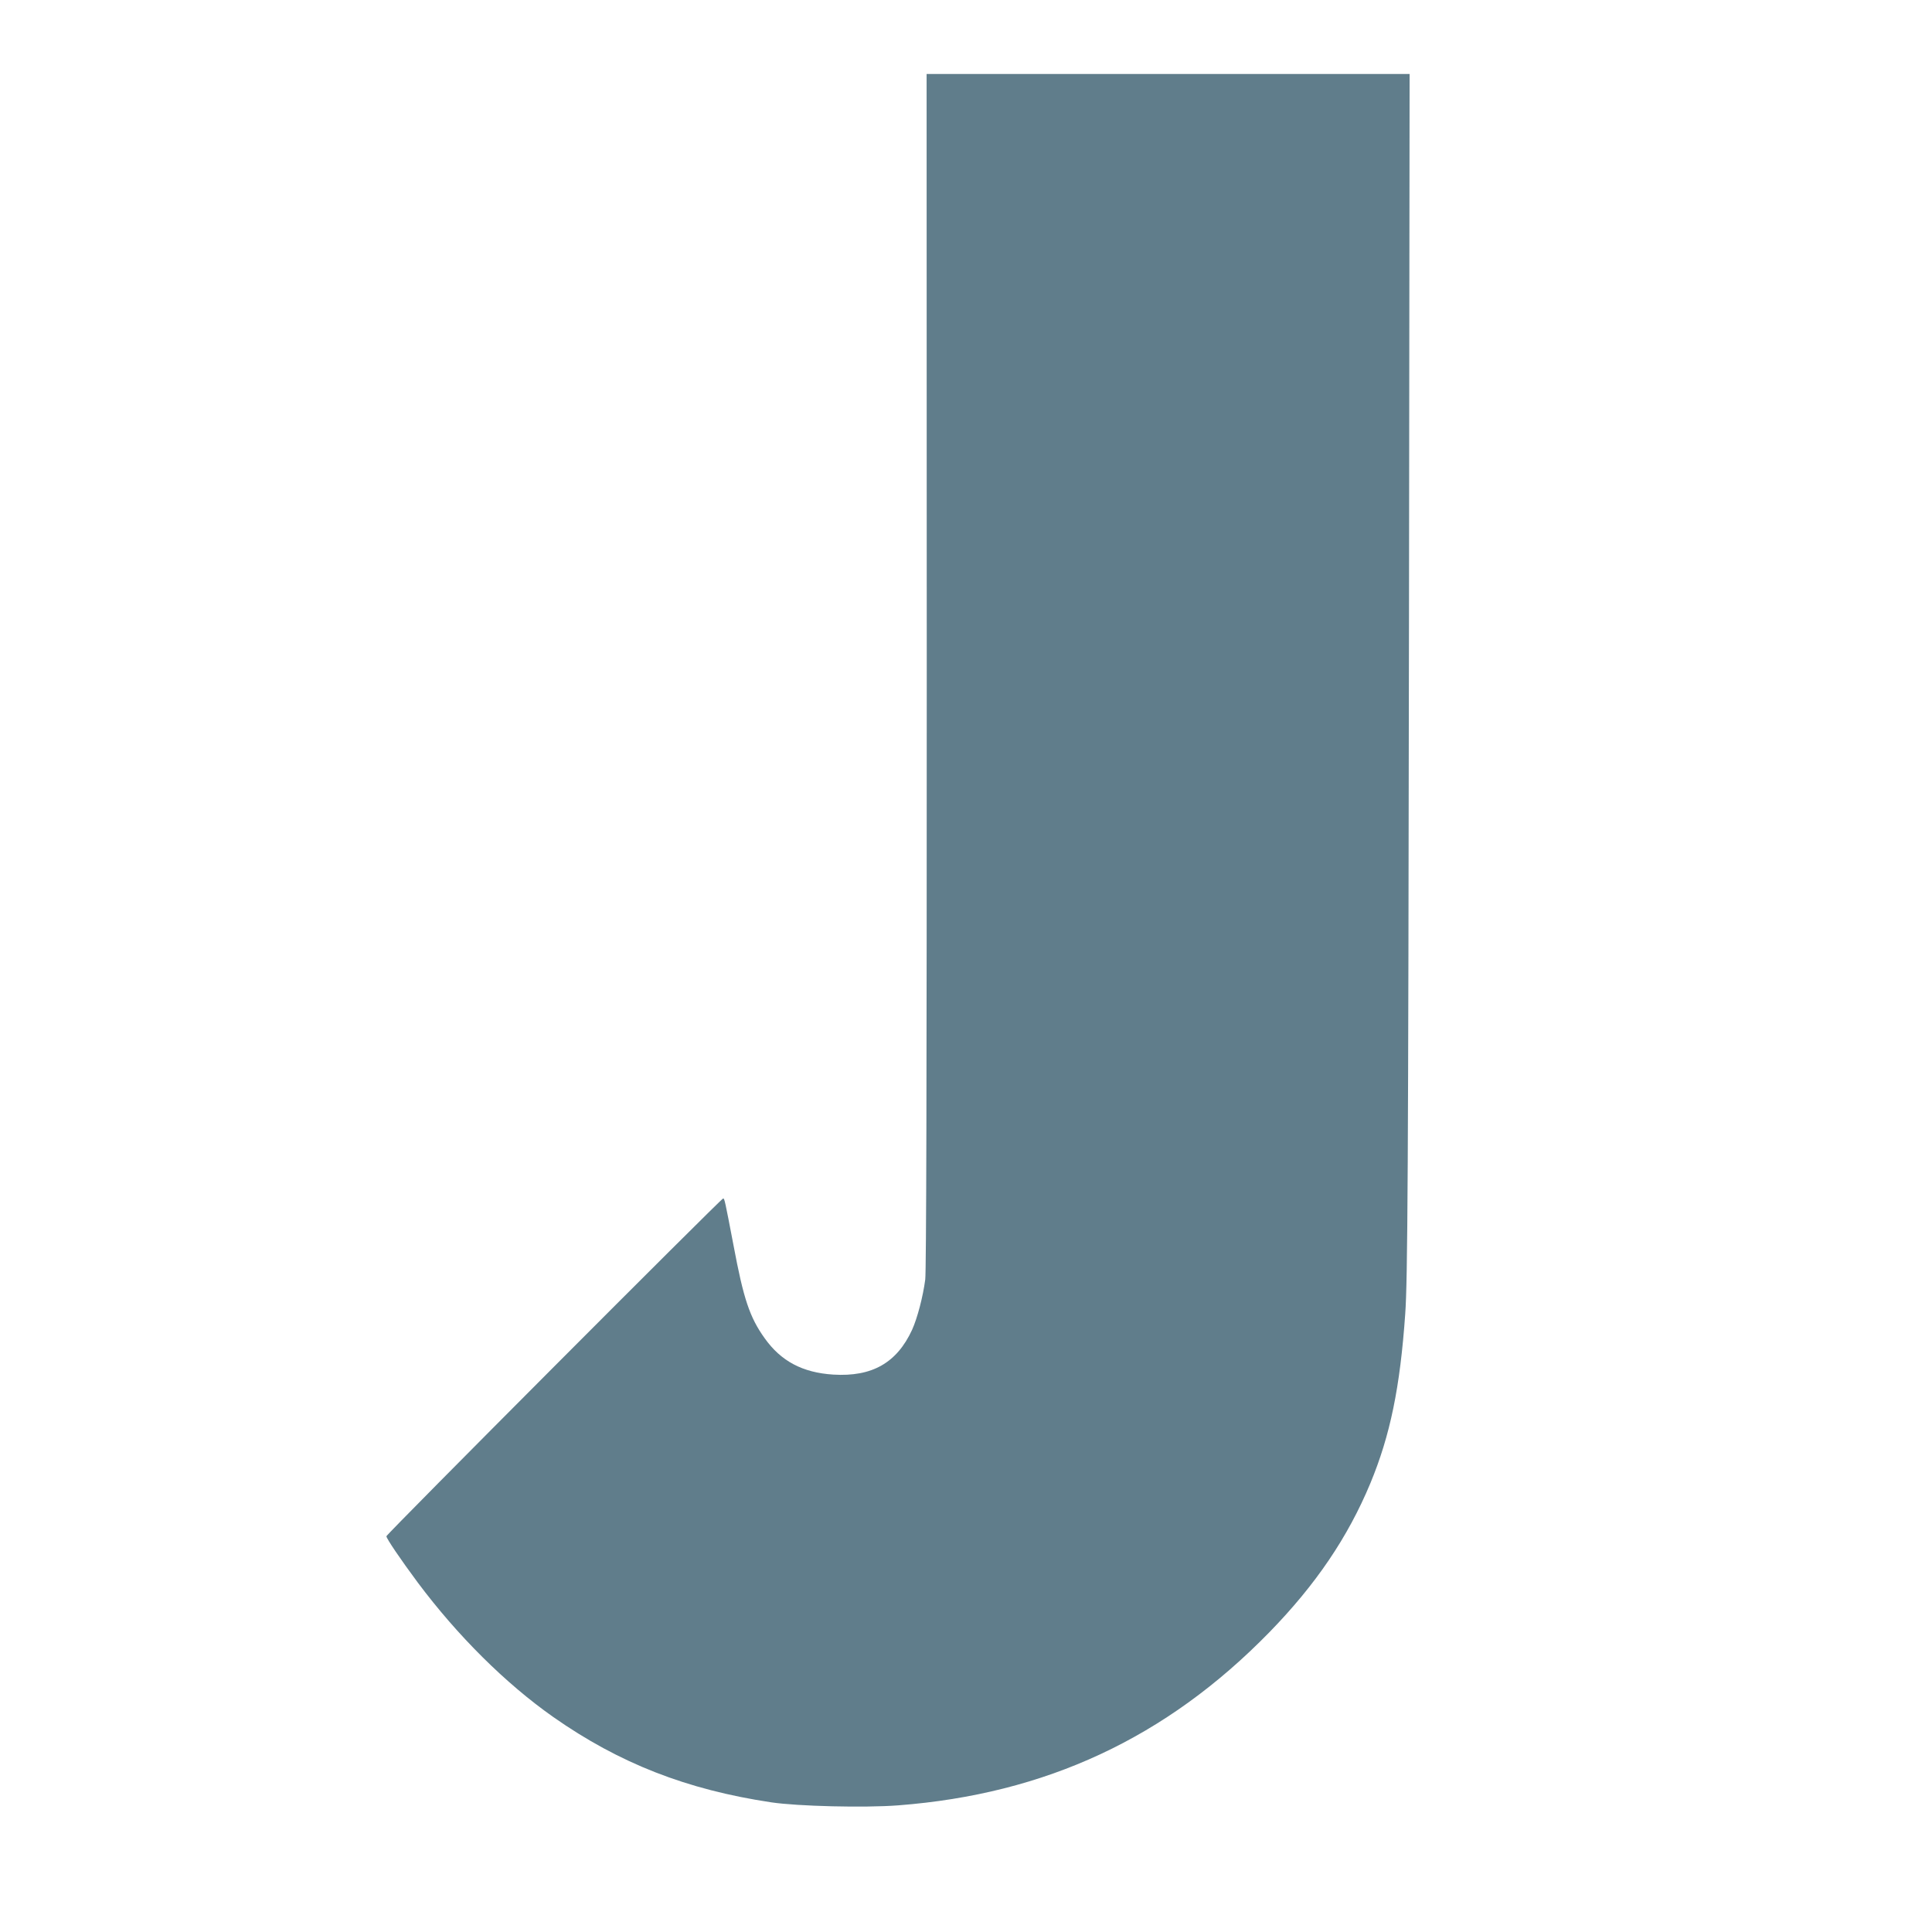
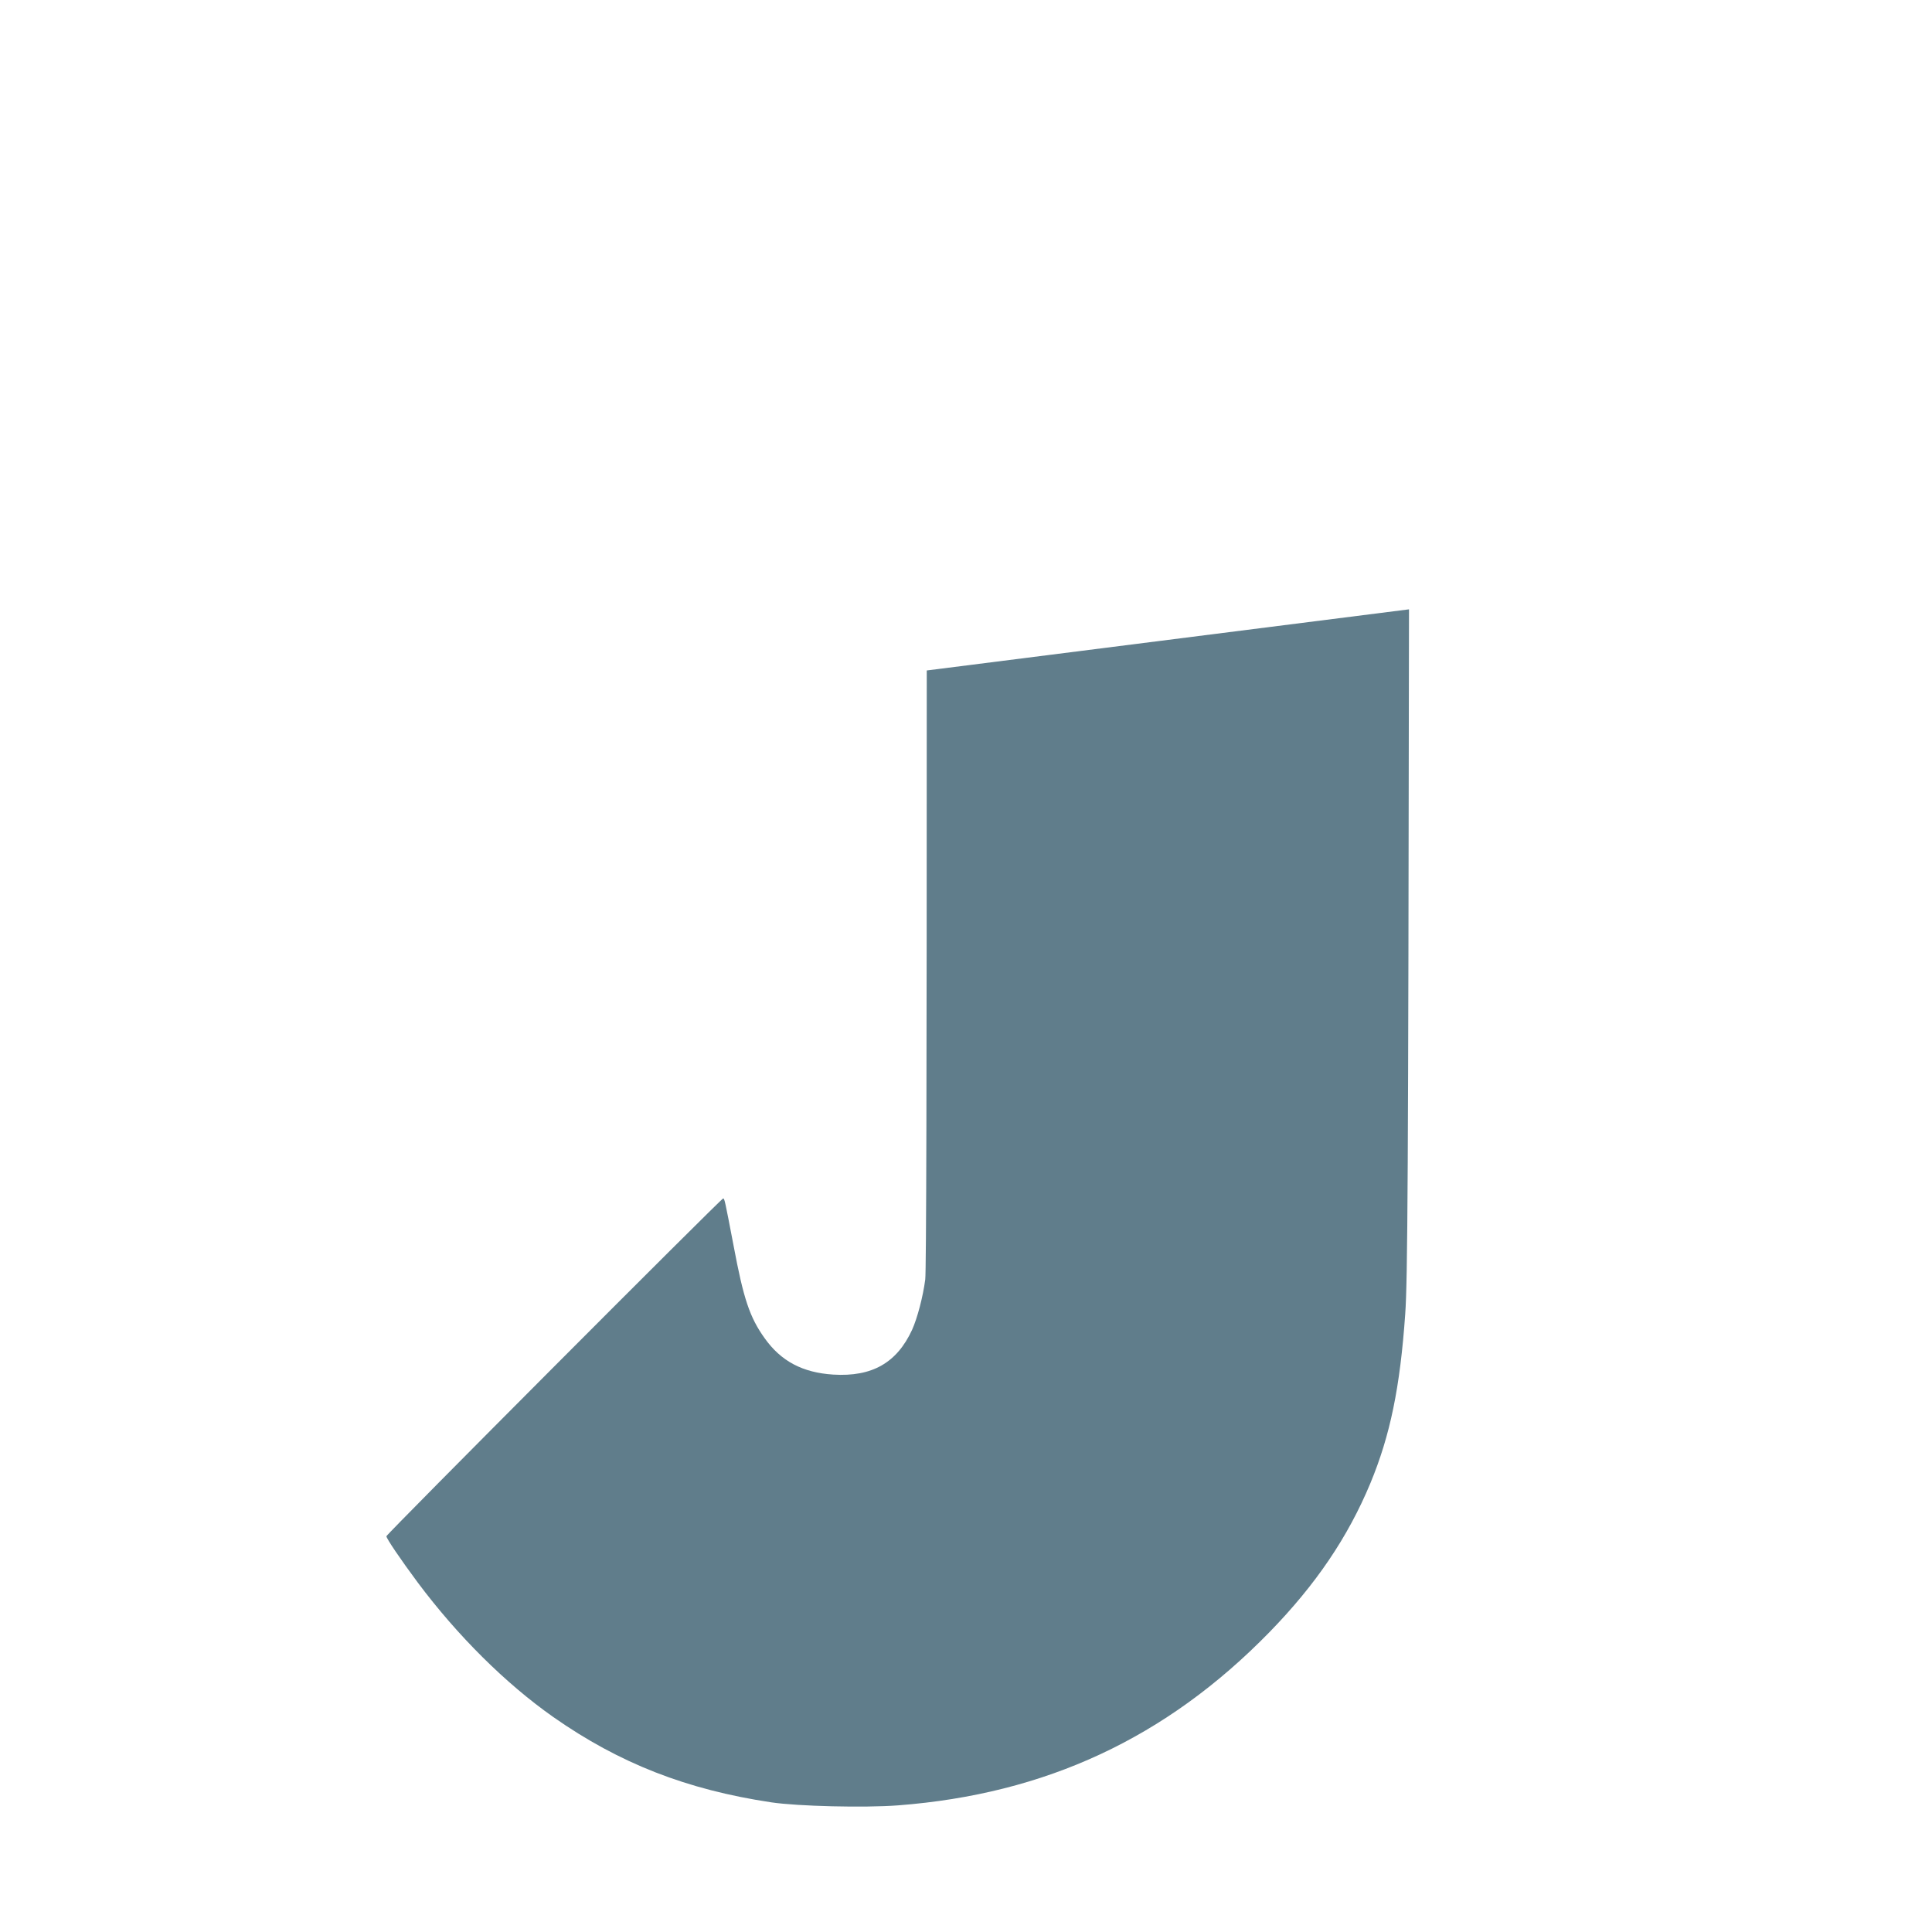
<svg xmlns="http://www.w3.org/2000/svg" version="1.0" width="1280pt" height="1280pt" viewBox="0 0 1280 1280" preserveAspectRatio="xMidYMid meet">
  <g transform="translate(0,1280) scale(0.1,-0.1)" fill="#607d8b" stroke="none">
-     <path d="M6140 8358 c0 -2733 -3 -3978 -10 -4035 -15 -114 -52 -255 -87 -333 -101 -219 -265 -313 -523 -297 -203 13 -346 89 -454 241 -99 138 -140 261 -206 614 -58 303 -60 312 -69 312 -12 0 -2231 -2225 -2231 -2238 0 -15 95 -155 208 -307 264 -353 582 -669 898 -891 438 -307 884 -481 1444 -565 175 -26 617 -37 840 -20 979 75 1777 447 2460 1147 307 315 520 629 669 987 131 316 197 634 231 1122 16 223 20 897 25 4668 l4 3547 -1600 0 -1600 0 1 -3952z" />
+     <path d="M6140 8358 c0 -2733 -3 -3978 -10 -4035 -15 -114 -52 -255 -87 -333 -101 -219 -265 -313 -523 -297 -203 13 -346 89 -454 241 -99 138 -140 261 -206 614 -58 303 -60 312 -69 312 -12 0 -2231 -2225 -2231 -2238 0 -15 95 -155 208 -307 264 -353 582 -669 898 -891 438 -307 884 -481 1444 -565 175 -26 617 -37 840 -20 979 75 1777 447 2460 1147 307 315 520 629 669 987 131 316 197 634 231 1122 16 223 20 897 25 4668 z" />
  </g>
</svg>